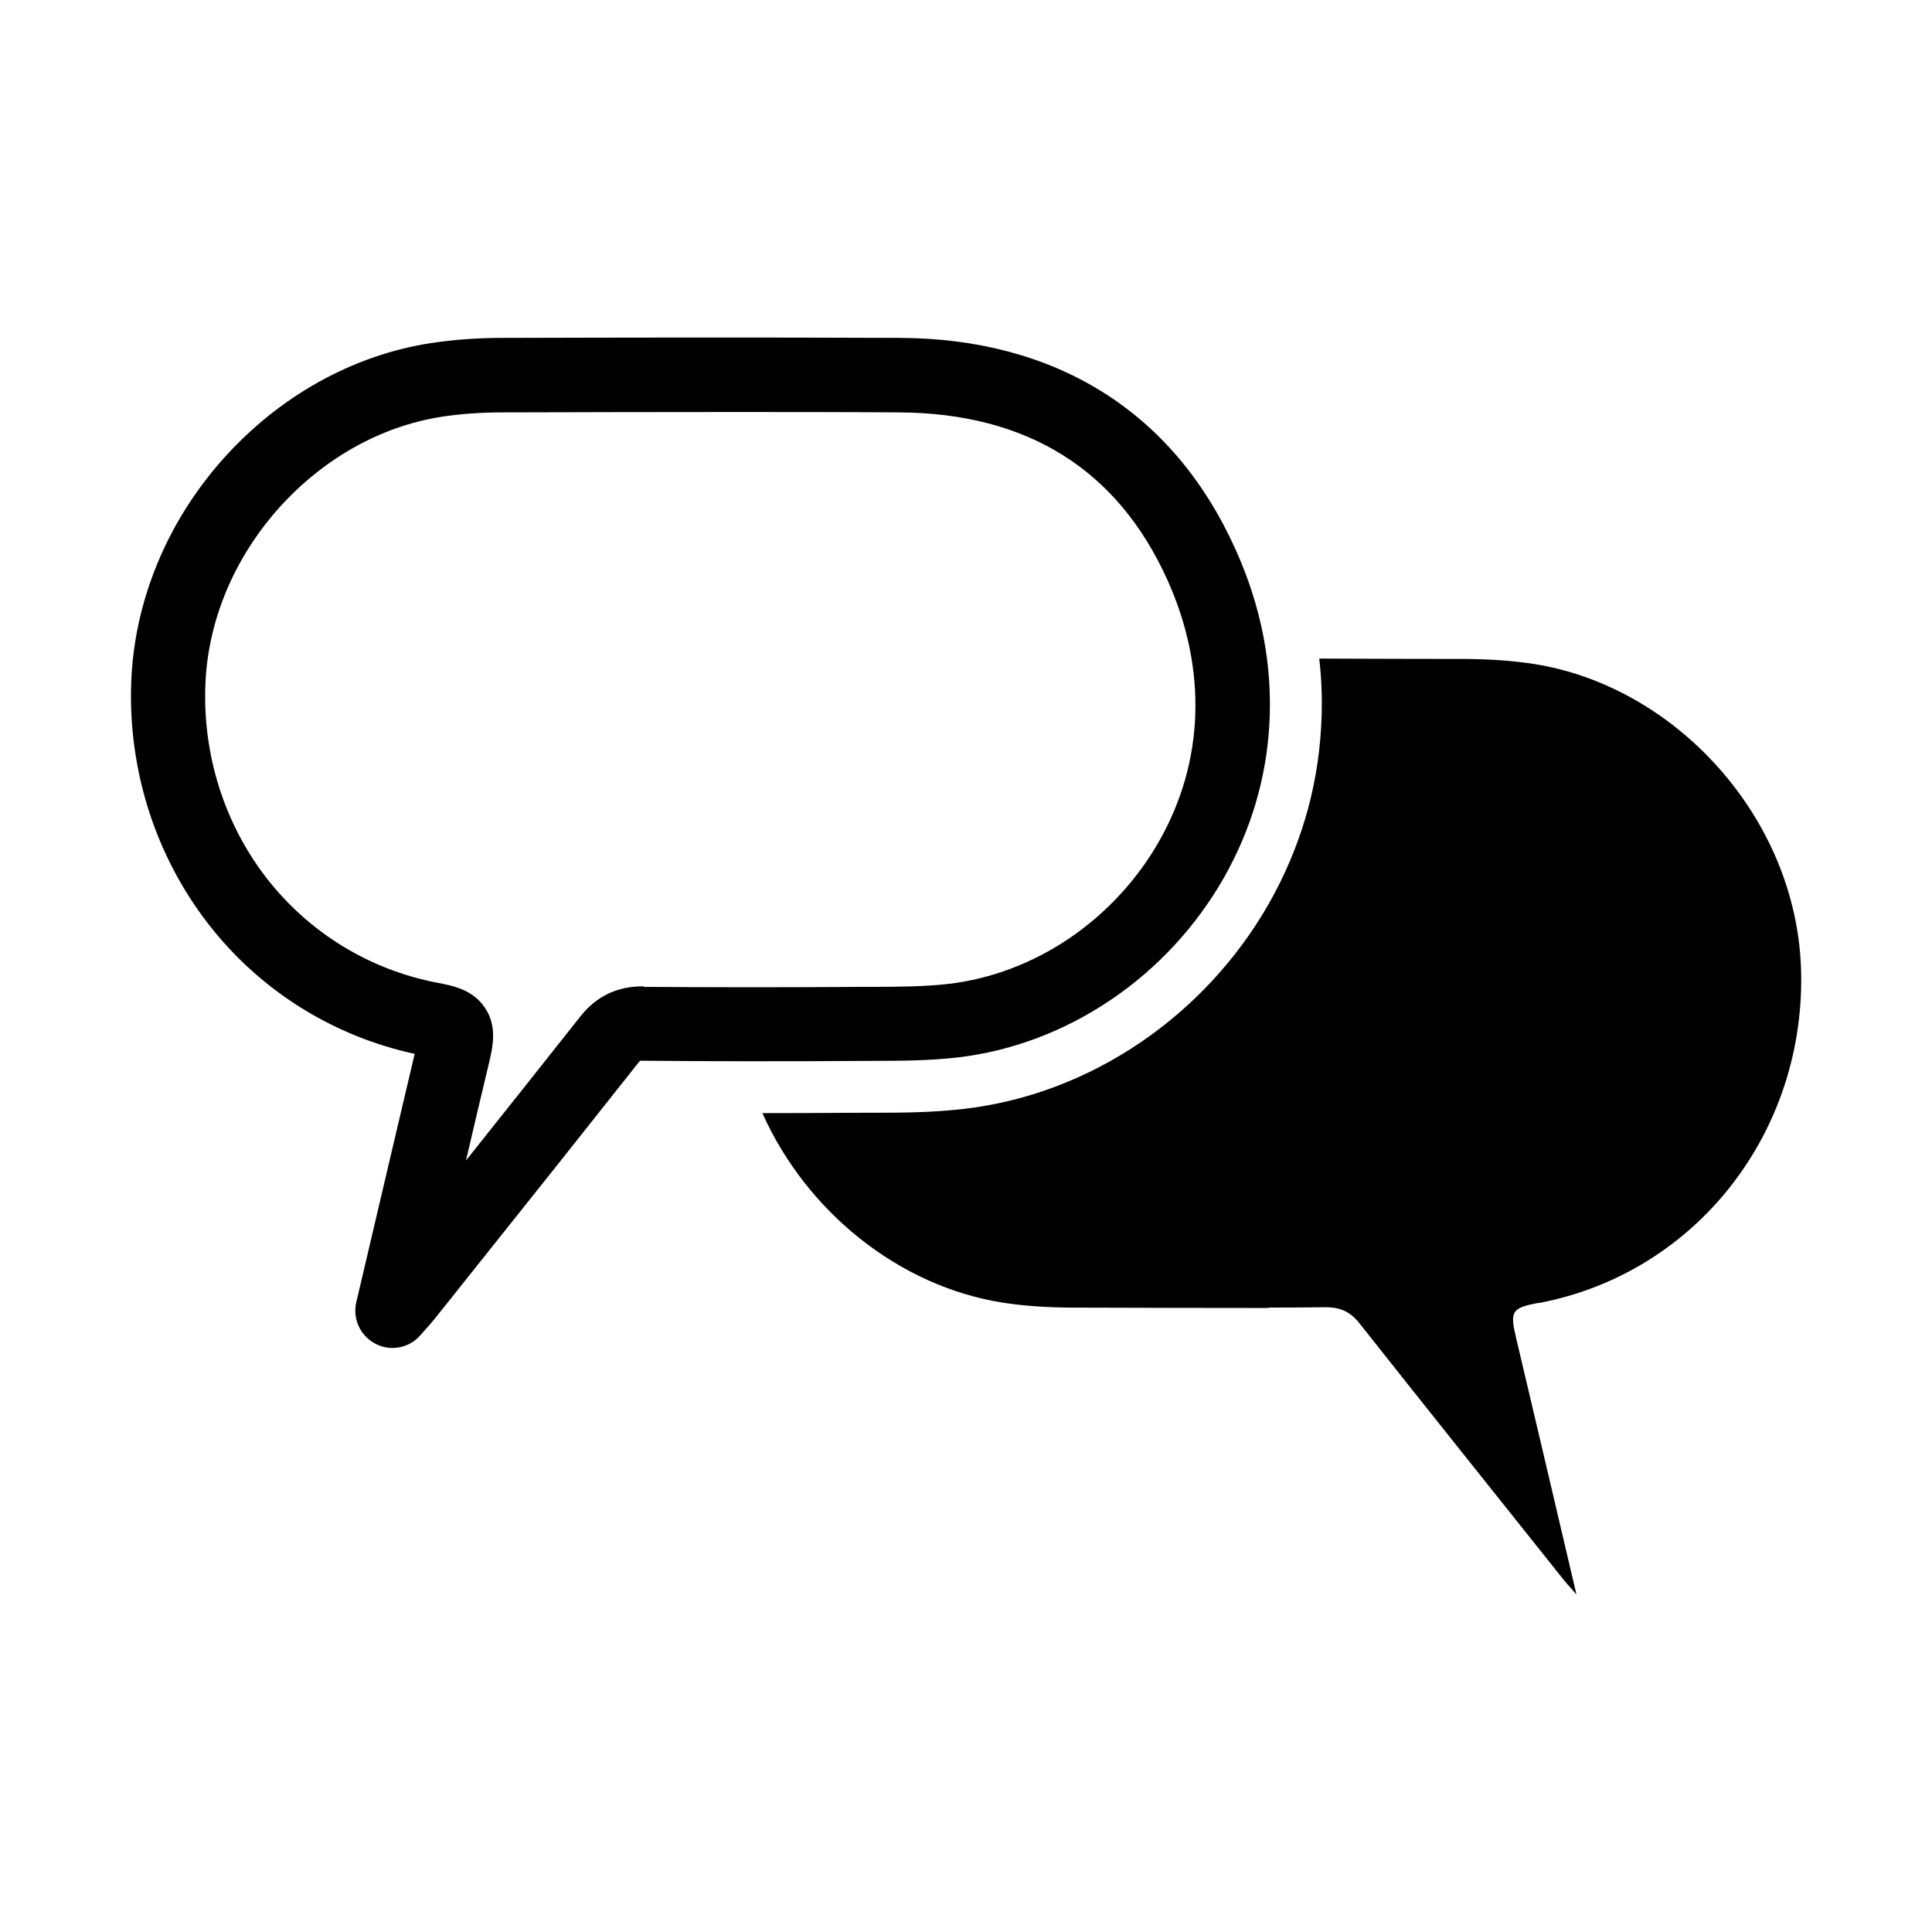
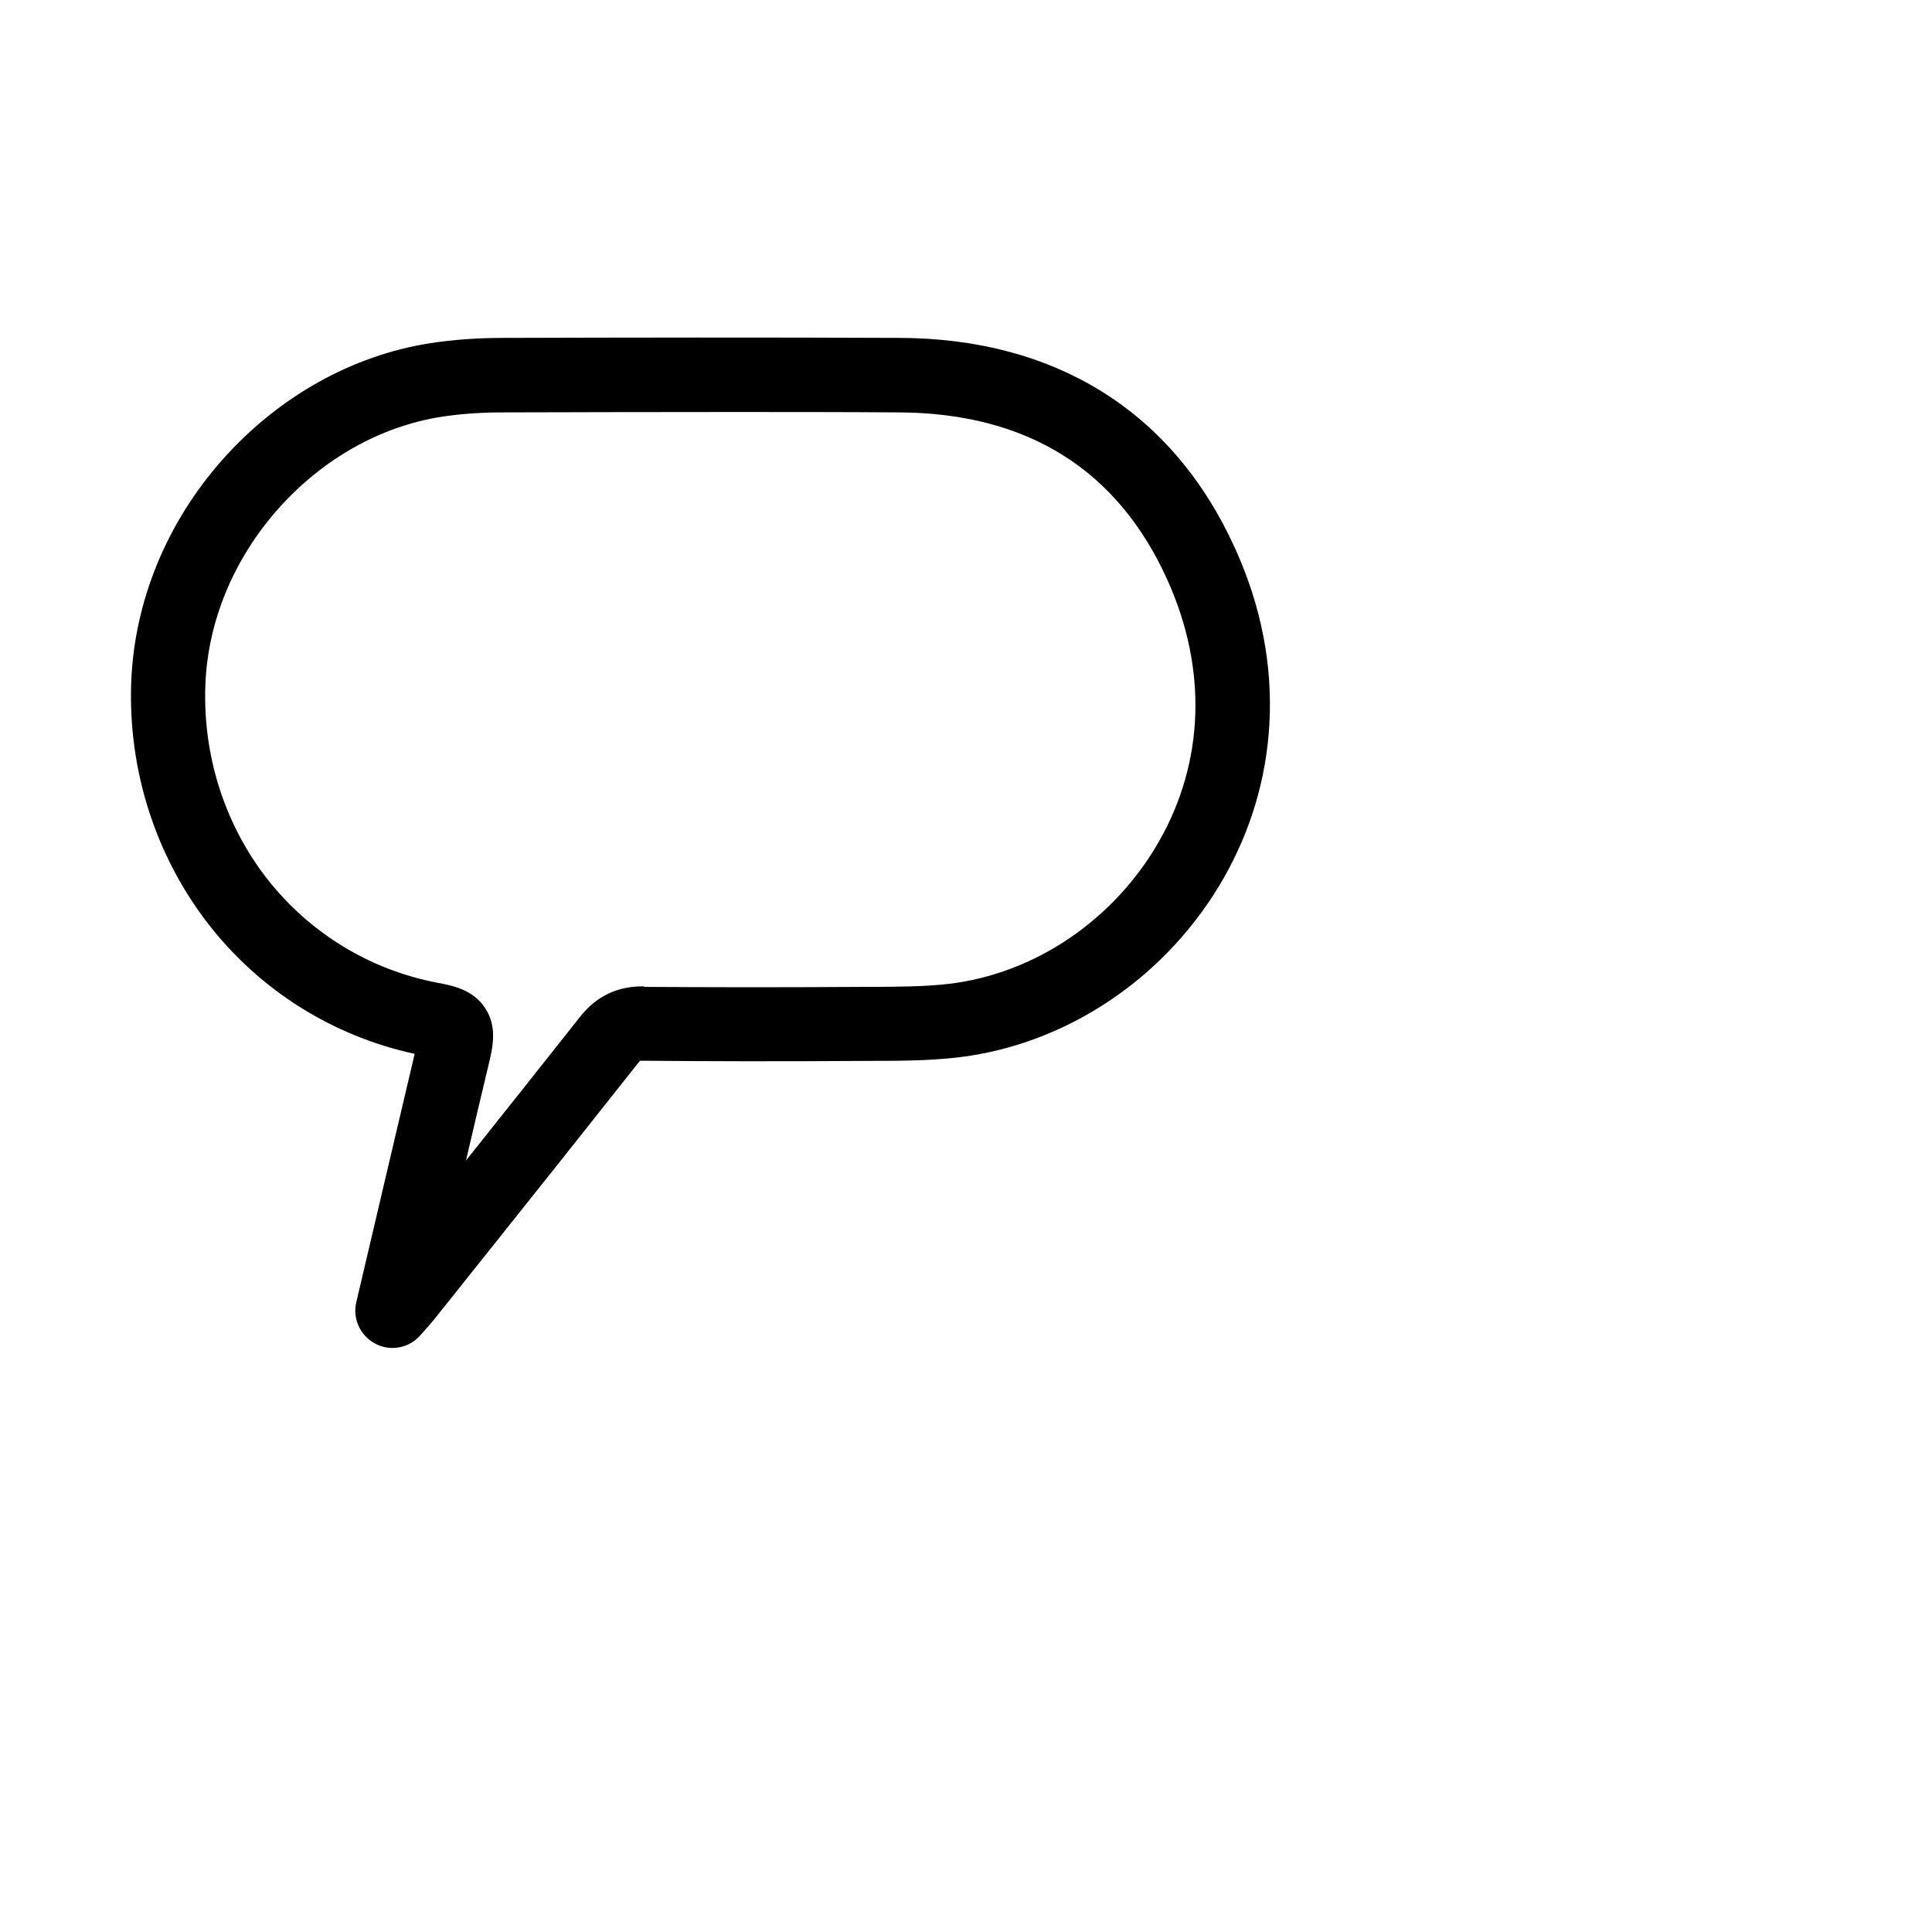
<svg xmlns="http://www.w3.org/2000/svg" fill="#000000" width="800px" height="800px" version="1.1" viewBox="144 144 512 512">
  <g>
    <path d="m314.6 405.39c-7.004-0.051-12.496 2.57-16.828 8.012-10.027 12.695-20.203 25.492-30.277 38.137 2.016-8.664 4.031-17.23 6.098-25.844 0.957-4.031 2.266-9.574-1.008-14.508-3.223-4.988-8.715-5.996-12.695-6.75-17.938-3.426-33.957-13.25-45.191-27.66-11.184-14.41-16.977-32.598-16.273-51.238 0.605-16.828 7.508-33.453 19.398-46.805 11.738-13.148 27.055-21.766 43.176-24.285 4.938-0.754 10.277-1.16 16.324-1.16 19.496-0.051 39.801-0.102 60.457-0.102 14.66 0 29.523 0 44.387 0.102 34.109 0.152 58.09 15.164 71.289 44.586 10.531 23.477 9.723 48.012-2.316 69.121-5.793 10.176-14.008 19.043-23.73 25.645s-20.809 10.781-31.941 12.09c-6.449 0.754-13.047 0.754-20.051 0.805h-3.023c-22.57 0.152-40.961 0.102-57.887 0zm60.961 19.75c7.203 0 14.711-0.051 22.219-0.906 14.309-1.664 28.363-6.953 40.758-15.367 12.191-8.262 22.469-19.398 29.773-32.195 7.203-12.695 11.285-26.398 12.09-40.809 0.855-15.516-2.117-31.035-8.918-46.148-8.262-18.391-20.254-32.547-35.668-42.066-15.012-9.27-33-14.055-53.504-14.105-35.871-0.152-71.691-0.102-105.04 0-7.055 0-13.352 0.504-19.297 1.41-20.605 3.223-40.055 14.105-54.816 30.633-14.965 16.777-23.578 37.785-24.383 59.199-0.855 23.227 6.398 45.949 20.402 64.035 13.652 17.633 33.051 29.773 54.715 34.461-3.578 15.113-7.106 30.277-10.781 45.848l-4.684 19.949c-1.059 4.383 1.059 8.969 5.09 11.035 1.41 0.754 2.973 1.109 4.484 1.109 2.769 0 5.492-1.16 7.406-3.375 0.605-0.707 1.109-1.258 1.562-1.762 0.906-1.008 1.613-1.812 2.316-2.719 3.527-4.383 7.004-8.766 10.531-13.199 14.258-17.836 28.969-36.324 43.379-54.562 0.203-0.25 0.352-0.402 0.453-0.504h0.754c17.027 0.152 35.52 0.203 58.191 0.051h2.973z" />
-     <path d="m551.8 489.32c42.117-8.012 71.039-45.848 69.477-88.922-1.461-39.902-33.301-74.613-70.887-80.457-5.894-0.906-11.891-1.258-17.836-1.309-12.949 0-25.945-0.051-38.945-0.102 0.707 5.996 0.855 12.043 0.504 18.086-0.906 16.523-5.594 32.293-13.855 46.855-8.312 14.609-20.051 27.305-34.008 36.777-14.207 9.672-30.43 15.77-46.953 17.633-8.312 0.957-16.172 1.008-23.781 1.008h-2.922c-9.621 0.051-18.34 0.102-26.551 0.102 11.637 26.047 36.125 45.898 63.73 50.23 5.844 0.906 11.891 1.258 17.836 1.309 17.531 0.051 35.066 0.102 52.598 0.102v-0.102c4.988 0 10.027-0.051 15.062-0.102 3.981 0 6.602 1.211 9.02 4.281 17.887 22.621 35.922 45.141 53.906 67.711 0.855 1.109 1.863 2.117 3.578 4.133-5.492-23.477-10.73-45.695-15.973-67.914-1.715-7.203-1.211-8.012 5.945-9.371z" />
  </g>
</svg>